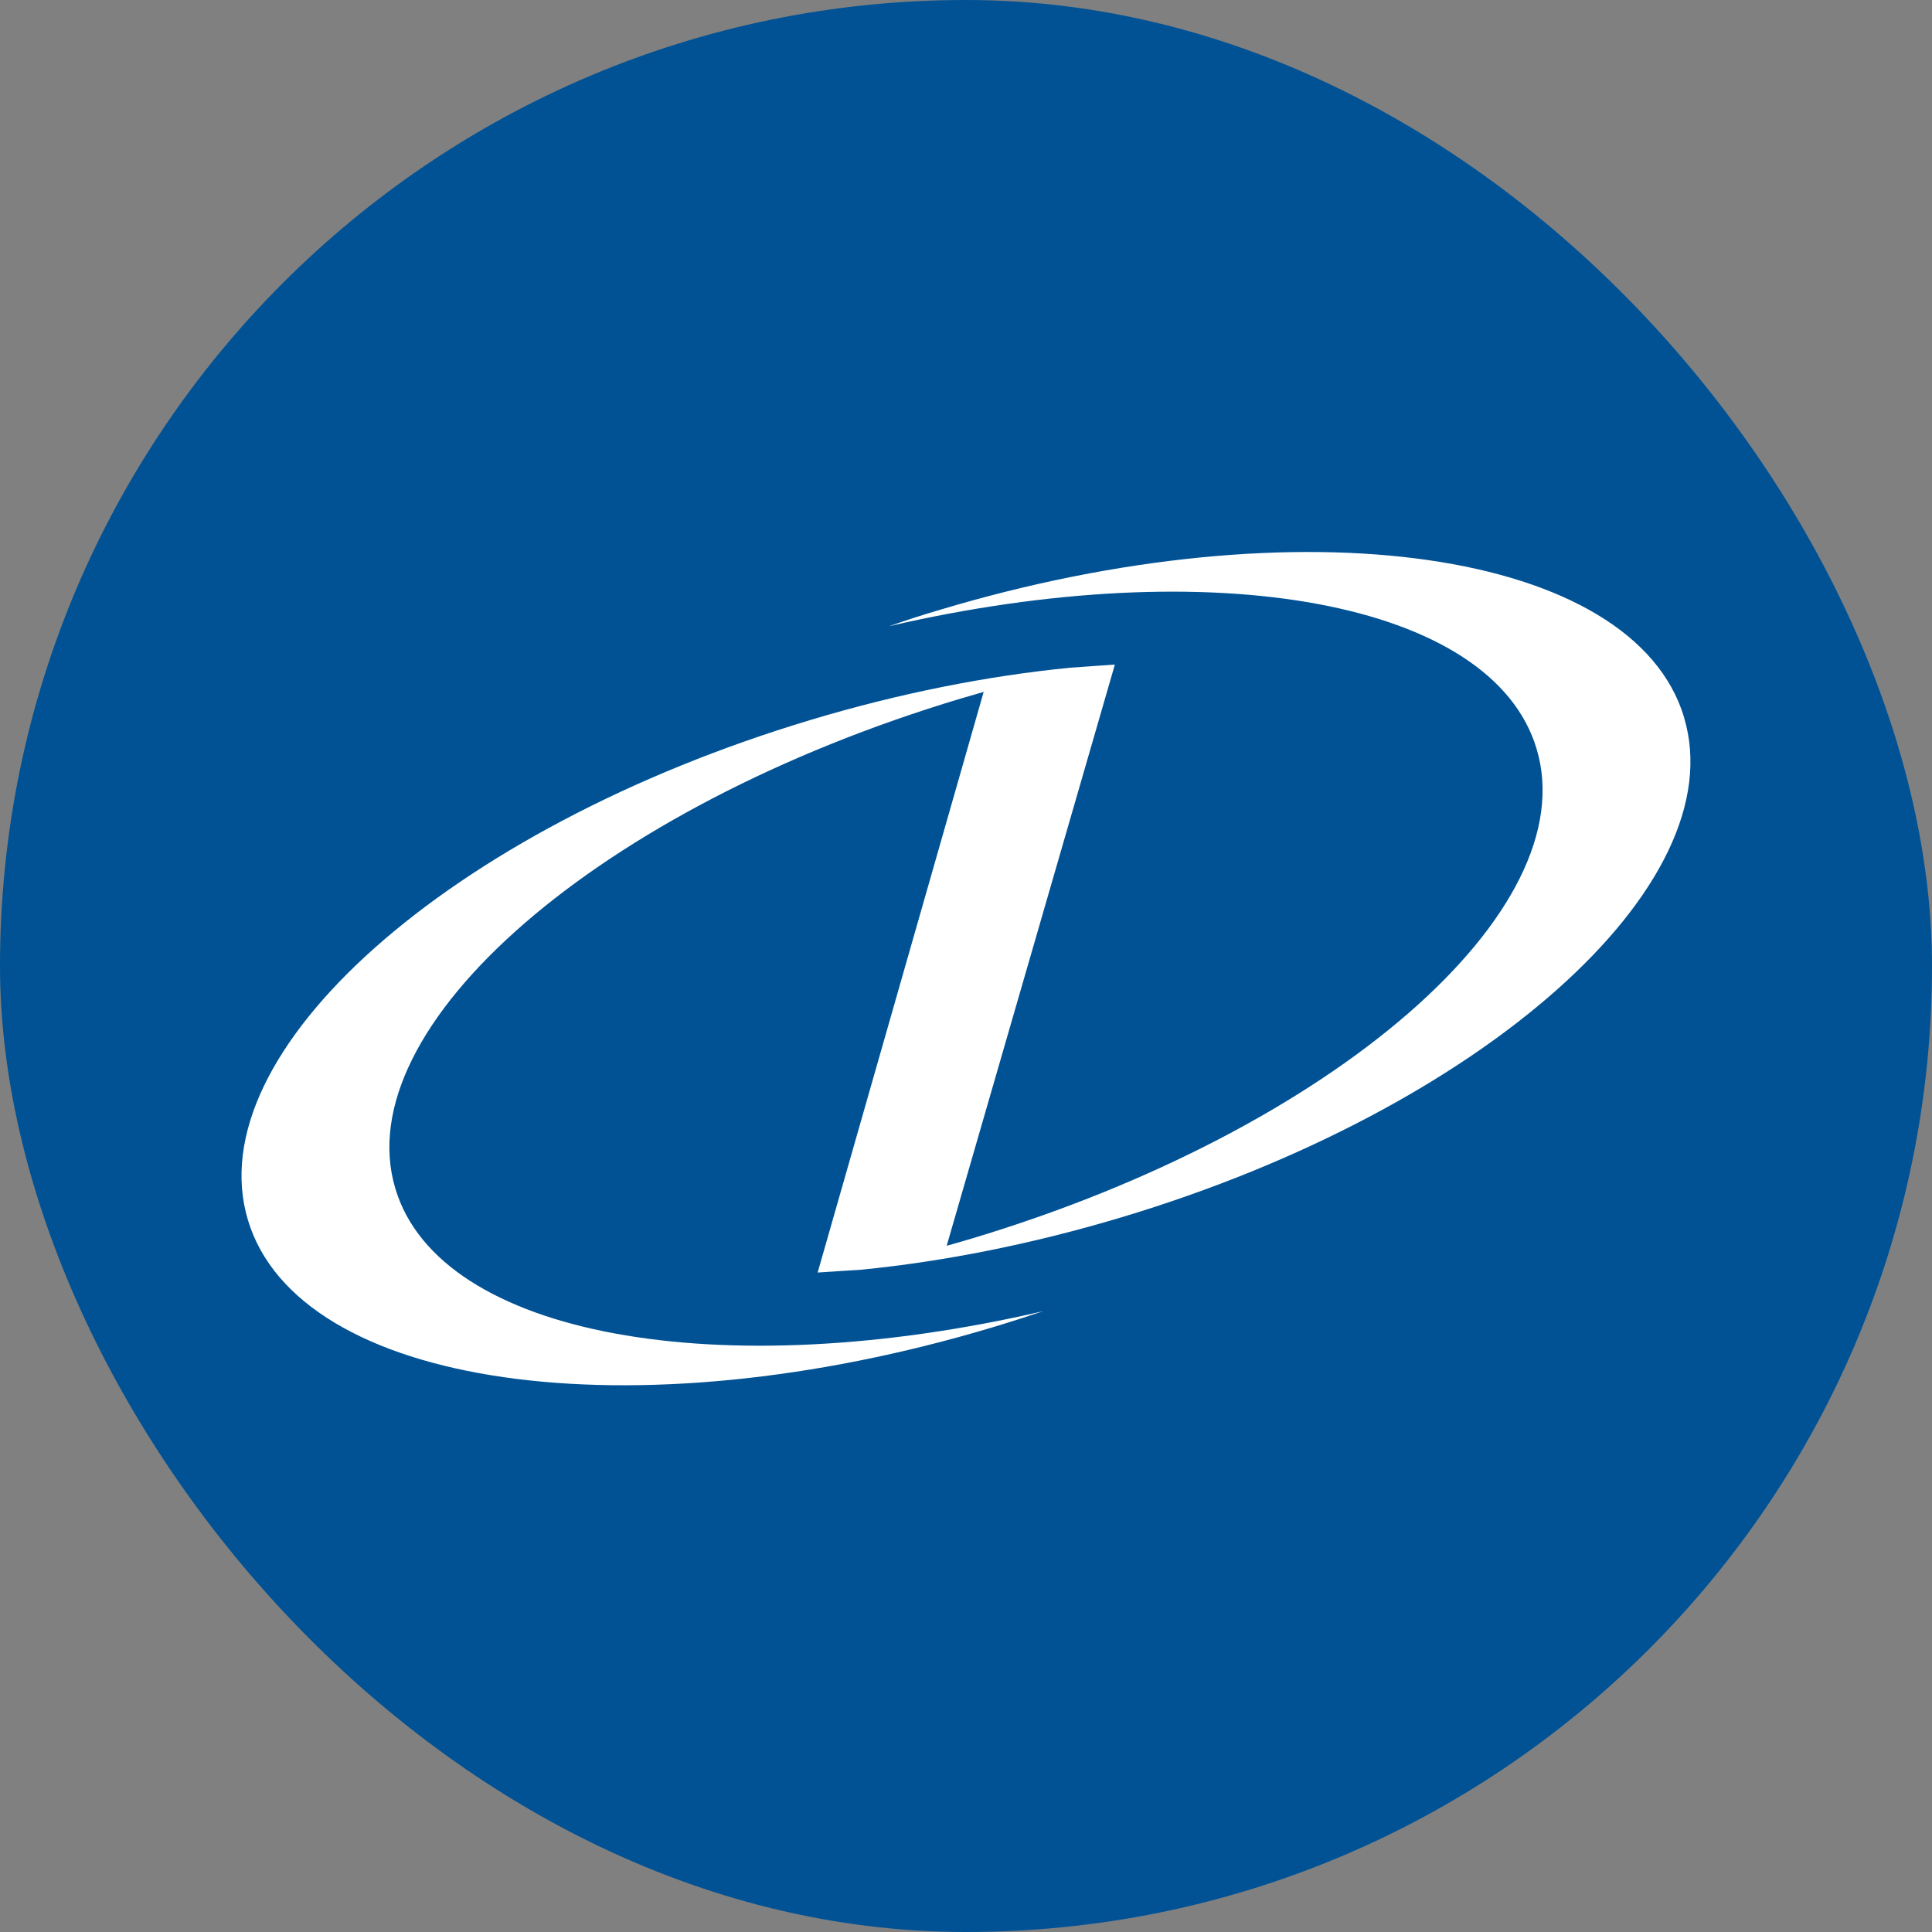
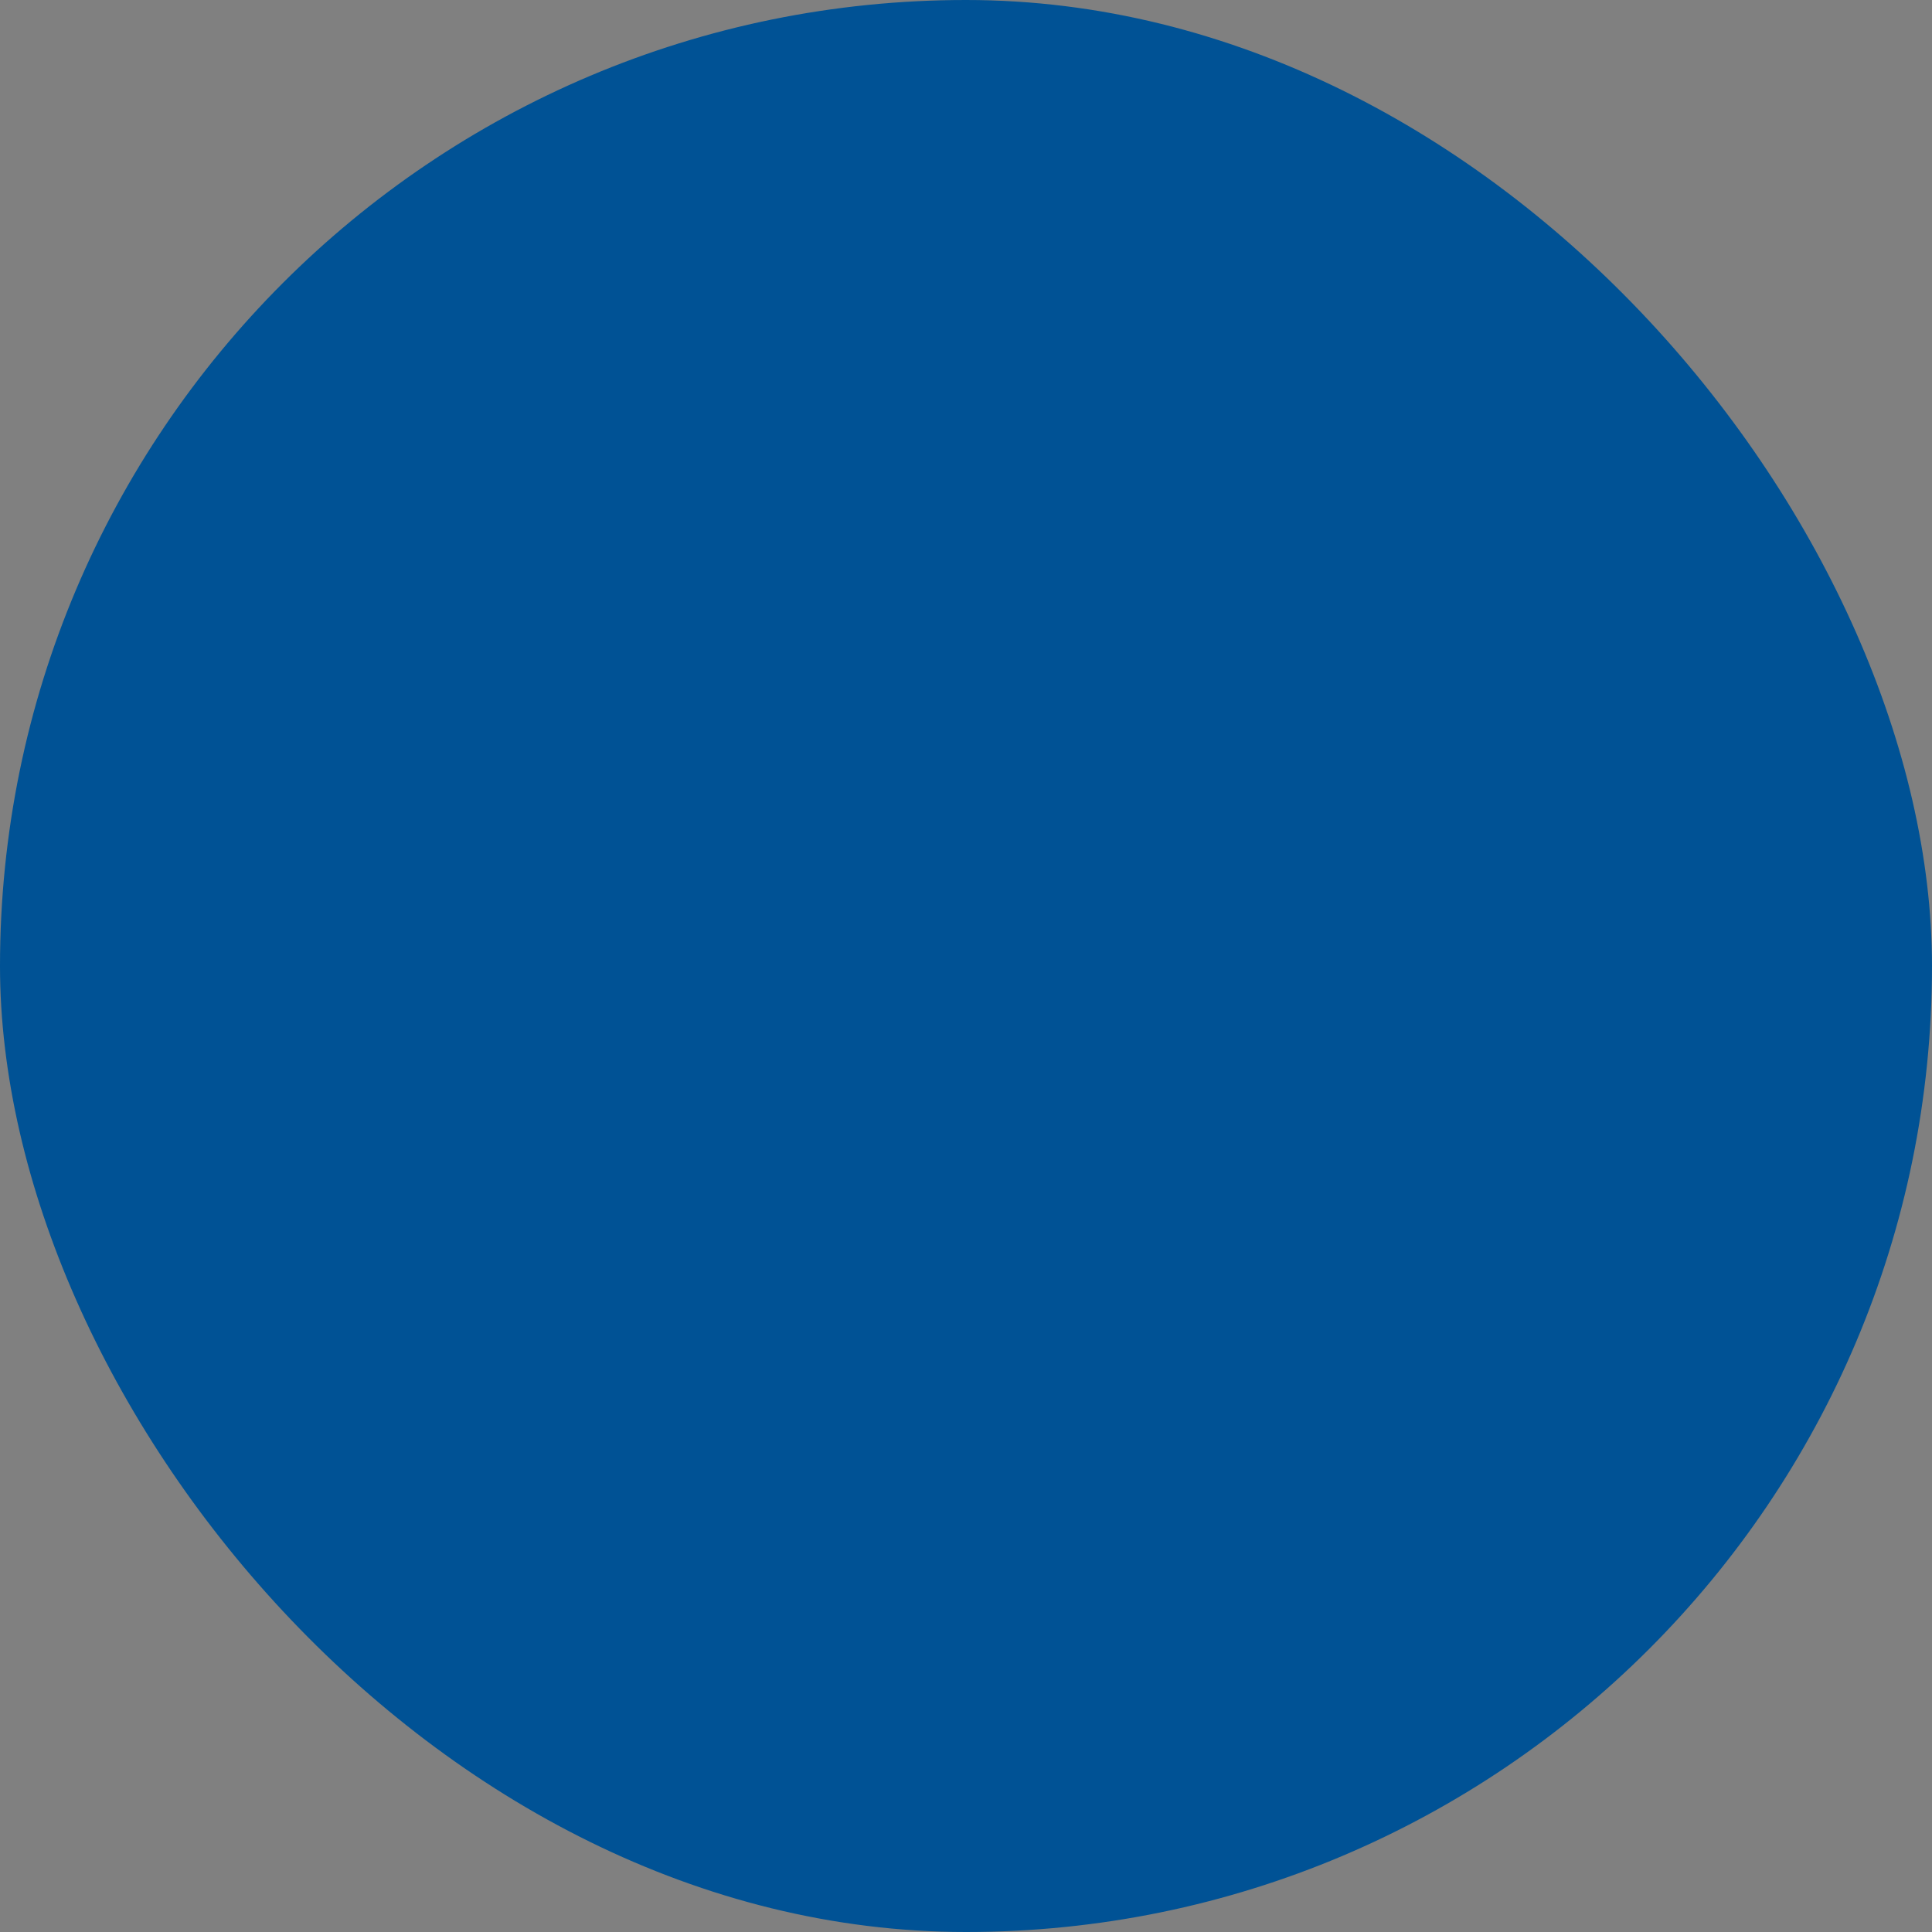
<svg xmlns="http://www.w3.org/2000/svg" width="56" height="56">
  <rect width="100%" height="100%" fill="#808080" stroke="none" />
  <g fill="none" fill-rule="evenodd">
    <rect fill="#005295" width="56" height="56" rx="28" />
-     <path d="M48.814 20.792c-1.46-4.86-11.125-6.256-21.59-3.11-.493.144-.978.304-1.46.47 9.359-2.17 17.489-.742 18.774 3.55 1.417 4.701-5.92 11.061-16.385 14.202-.242.071-.475.14-.713.206l4.875-16.846-.022.004.012-.004-1.278.089c-2.39.236-4.936.735-7.538 1.517C13.024 24.014 5.722 30.5 7.187 35.365c1.458 4.859 11.126 6.25 21.593 3.105.493-.148.98-.305 1.459-.465-9.36 2.167-17.49.74-18.778-3.548-1.415-4.708 5.922-11.067 16.391-14.21.22-.066.44-.129.66-.192L23.7 36.885l1.277-.083c2.393-.238 4.935-.74 7.535-1.519 10.464-3.142 17.763-9.633 16.3-14.491" fill="#FFF" />
  </g>
</svg>